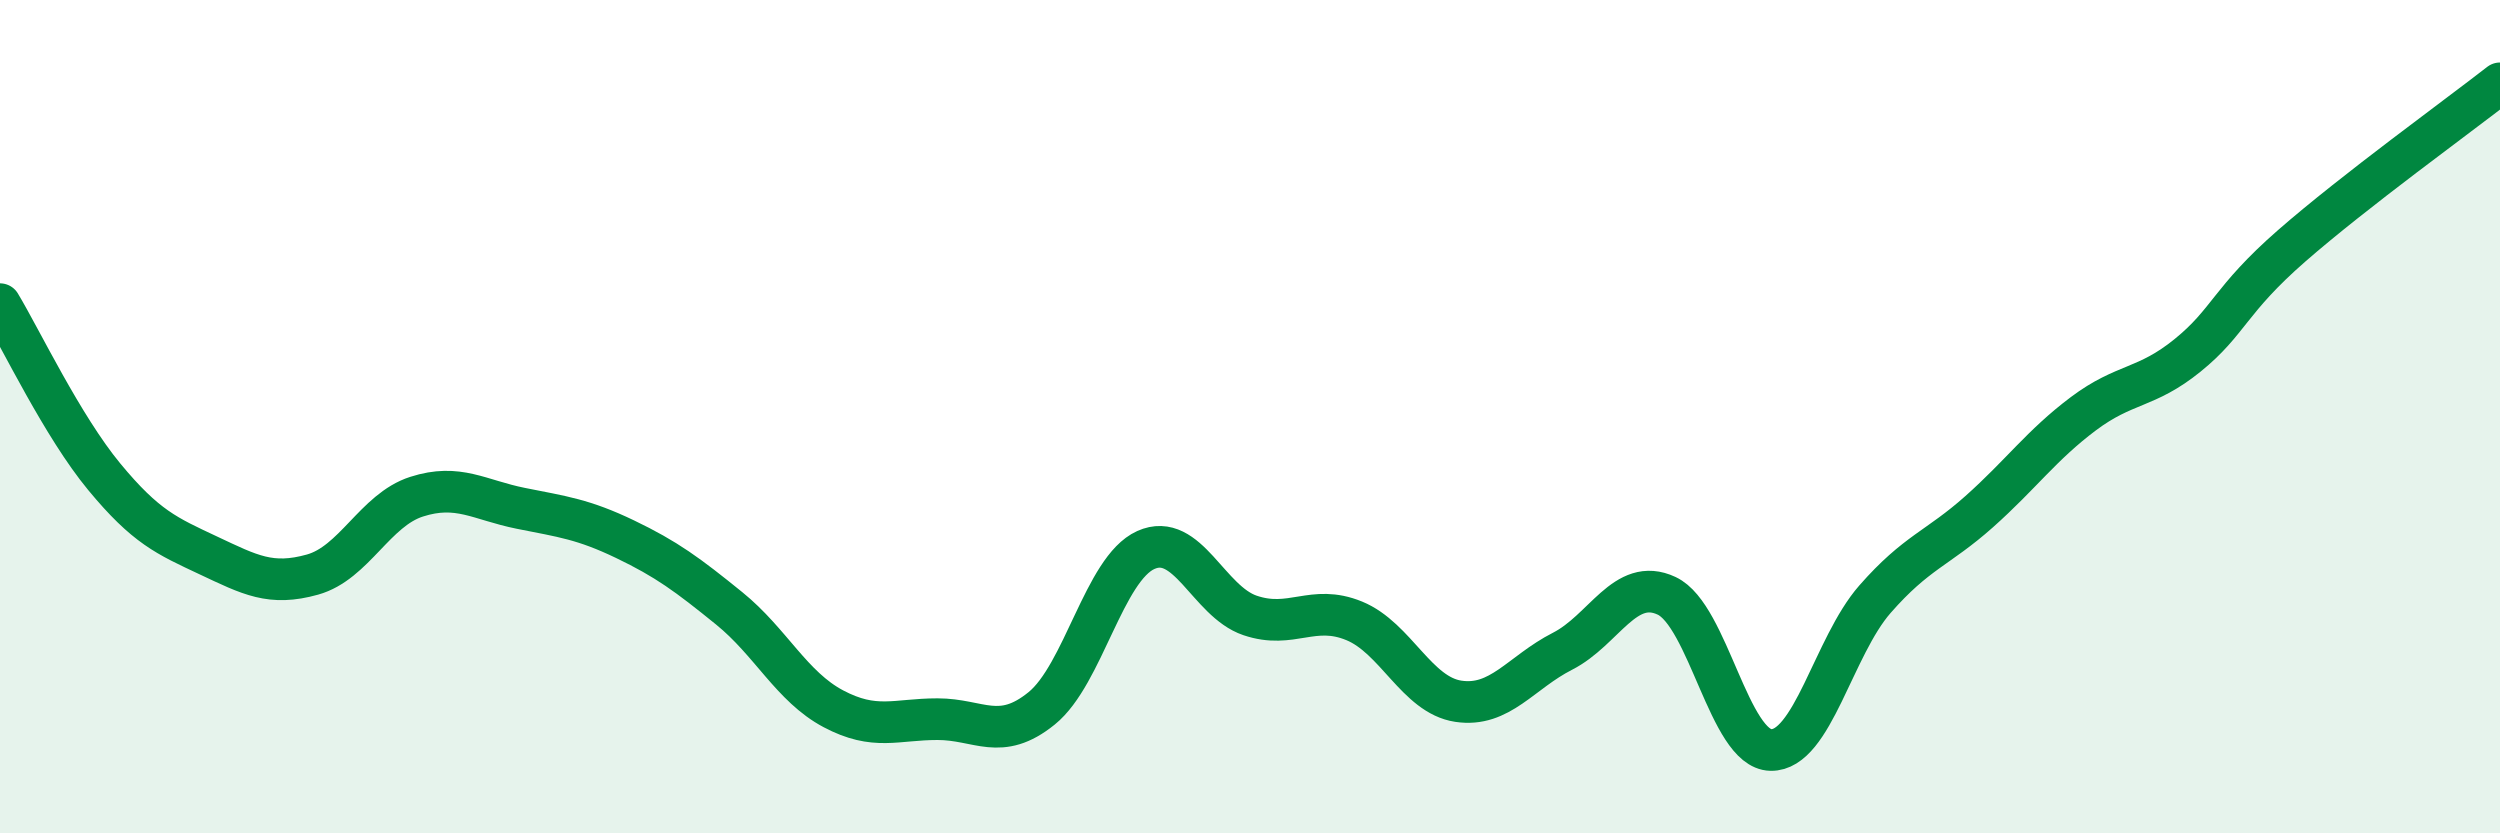
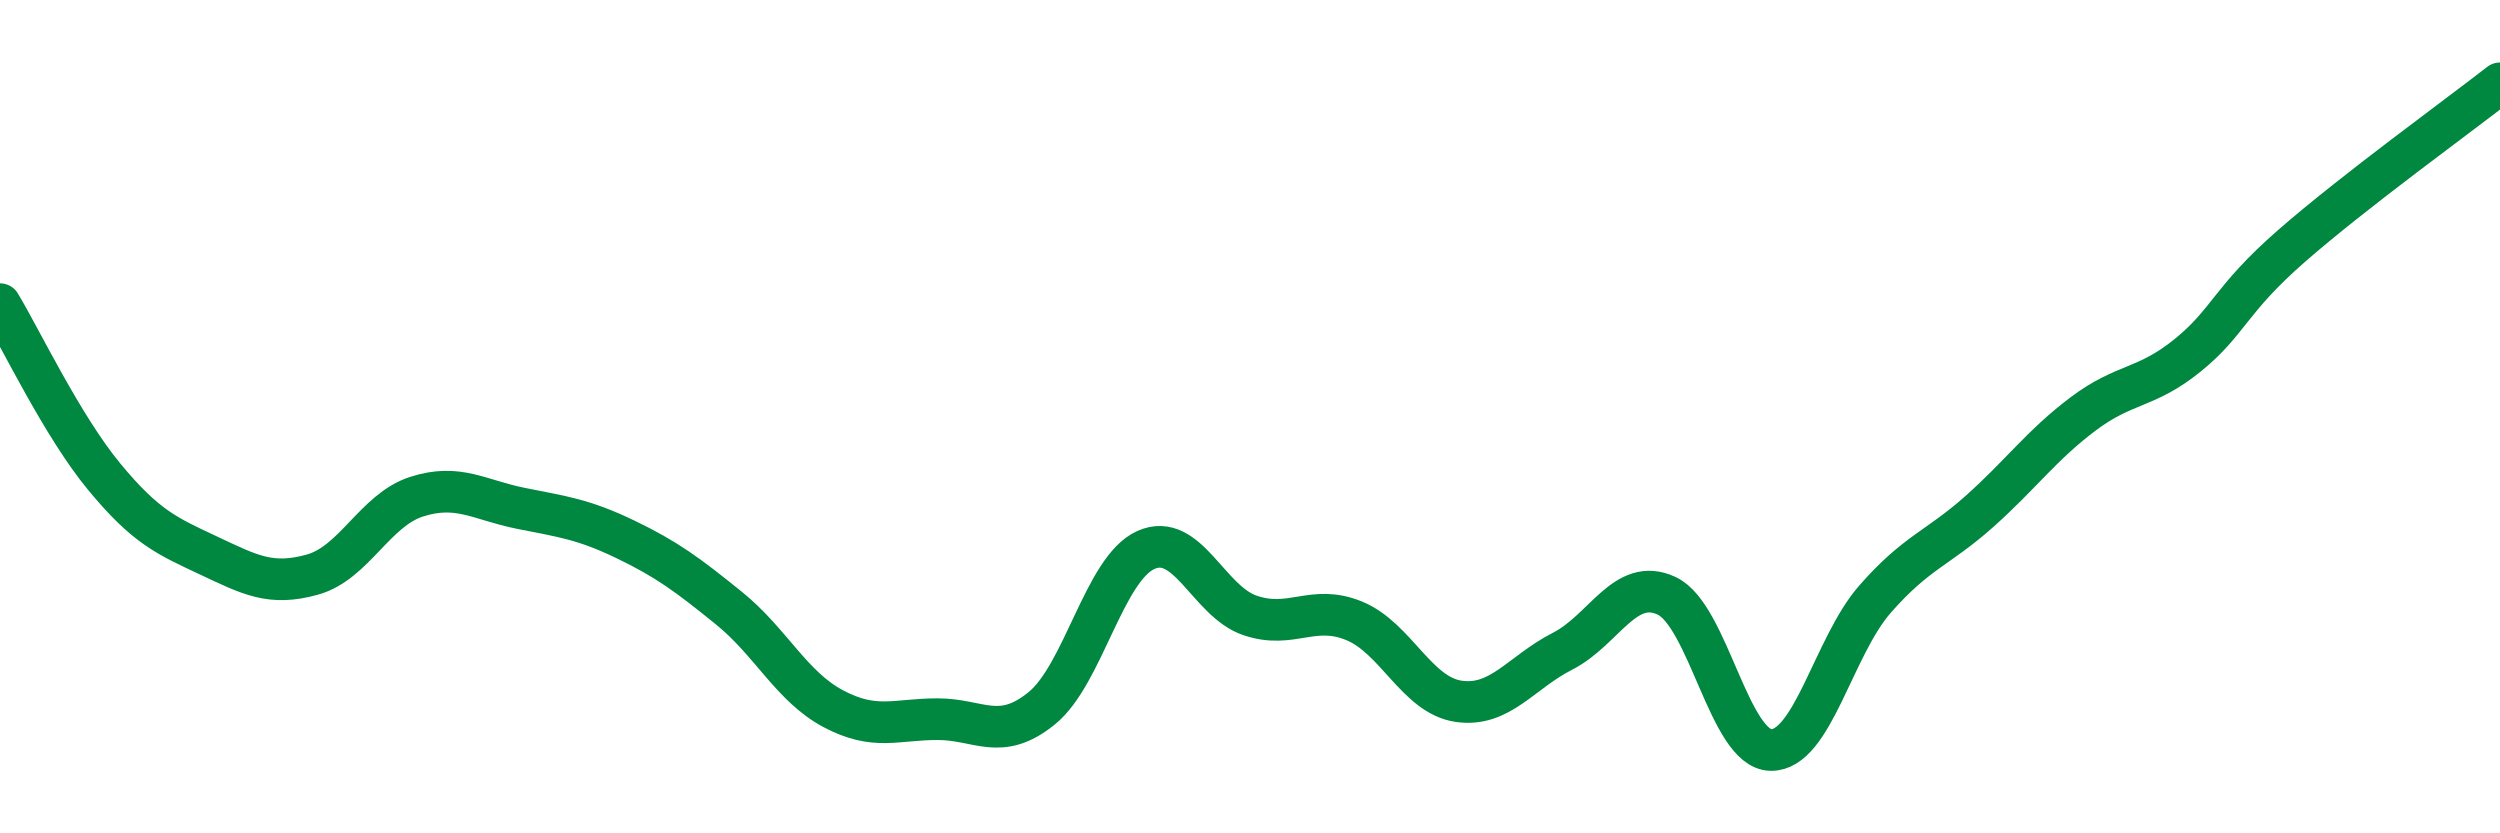
<svg xmlns="http://www.w3.org/2000/svg" width="60" height="20" viewBox="0 0 60 20">
-   <path d="M 0,7.3 C 0.5,8.13 1.5,10.23 2.5,11.44 C 3.5,12.65 4,12.86 5,13.33 C 6,13.8 6.5,14.07 7.5,13.79 C 8.5,13.51 9,12.24 10,11.92 C 11,11.6 11.5,12 12.5,12.2 C 13.5,12.4 14,12.46 15,12.94 C 16,13.42 16.5,13.79 17.5,14.6 C 18.5,15.41 19,16.48 20,17.01 C 21,17.54 21.5,17.26 22.5,17.26 C 23.5,17.26 24,17.81 25,17 C 26,16.19 26.5,13.65 27.5,13.2 C 28.5,12.75 29,14.43 30,14.77 C 31,15.11 31.5,14.49 32.5,14.9 C 33.5,15.31 34,16.68 35,16.83 C 36,16.98 36.5,16.14 37.5,15.63 C 38.5,15.12 39,13.83 40,14.3 C 41,14.77 41.5,17.98 42.5,18 C 43.5,18.02 44,15.52 45,14.38 C 46,13.24 46.5,13.17 47.5,12.28 C 48.5,11.39 49,10.68 50,9.93 C 51,9.18 51.5,9.34 52.5,8.53 C 53.5,7.72 53.5,7.21 55,5.9 C 56.5,4.59 59,2.78 60,2L60 20L0 20Z" fill="#008740" opacity="0.1" stroke-linecap="round" stroke-linejoin="round" />
  <path d="M 0,7.3 C 0.5,8.13 1.5,10.23 2.5,11.44 C 3.5,12.65 4,12.86 5,13.33 C 6,13.8 6.5,14.07 7.5,13.79 C 8.5,13.51 9,12.24 10,11.92 C 11,11.6 11.5,12 12.5,12.2 C 13.5,12.4 14,12.46 15,12.94 C 16,13.42 16.5,13.79 17.5,14.6 C 18.5,15.41 19,16.48 20,17.01 C 21,17.54 21.5,17.26 22.5,17.26 C 23.5,17.26 24,17.81 25,17 C 26,16.19 26.5,13.65 27.5,13.2 C 28.5,12.75 29,14.43 30,14.77 C 31,15.11 31.5,14.49 32.5,14.9 C 33.5,15.31 34,16.68 35,16.83 C 36,16.98 36.5,16.14 37.5,15.63 C 38.5,15.12 39,13.83 40,14.3 C 41,14.77 41.5,17.98 42.5,18 C 43.5,18.02 44,15.52 45,14.38 C 46,13.24 46.5,13.17 47.5,12.28 C 48.5,11.39 49,10.68 50,9.93 C 51,9.18 51.5,9.34 52.5,8.53 C 53.5,7.72 53.5,7.21 55,5.9 C 56.5,4.59 59,2.78 60,2" stroke="#008740" stroke-width="1" fill="none" stroke-linecap="round" stroke-linejoin="round" />
</svg>